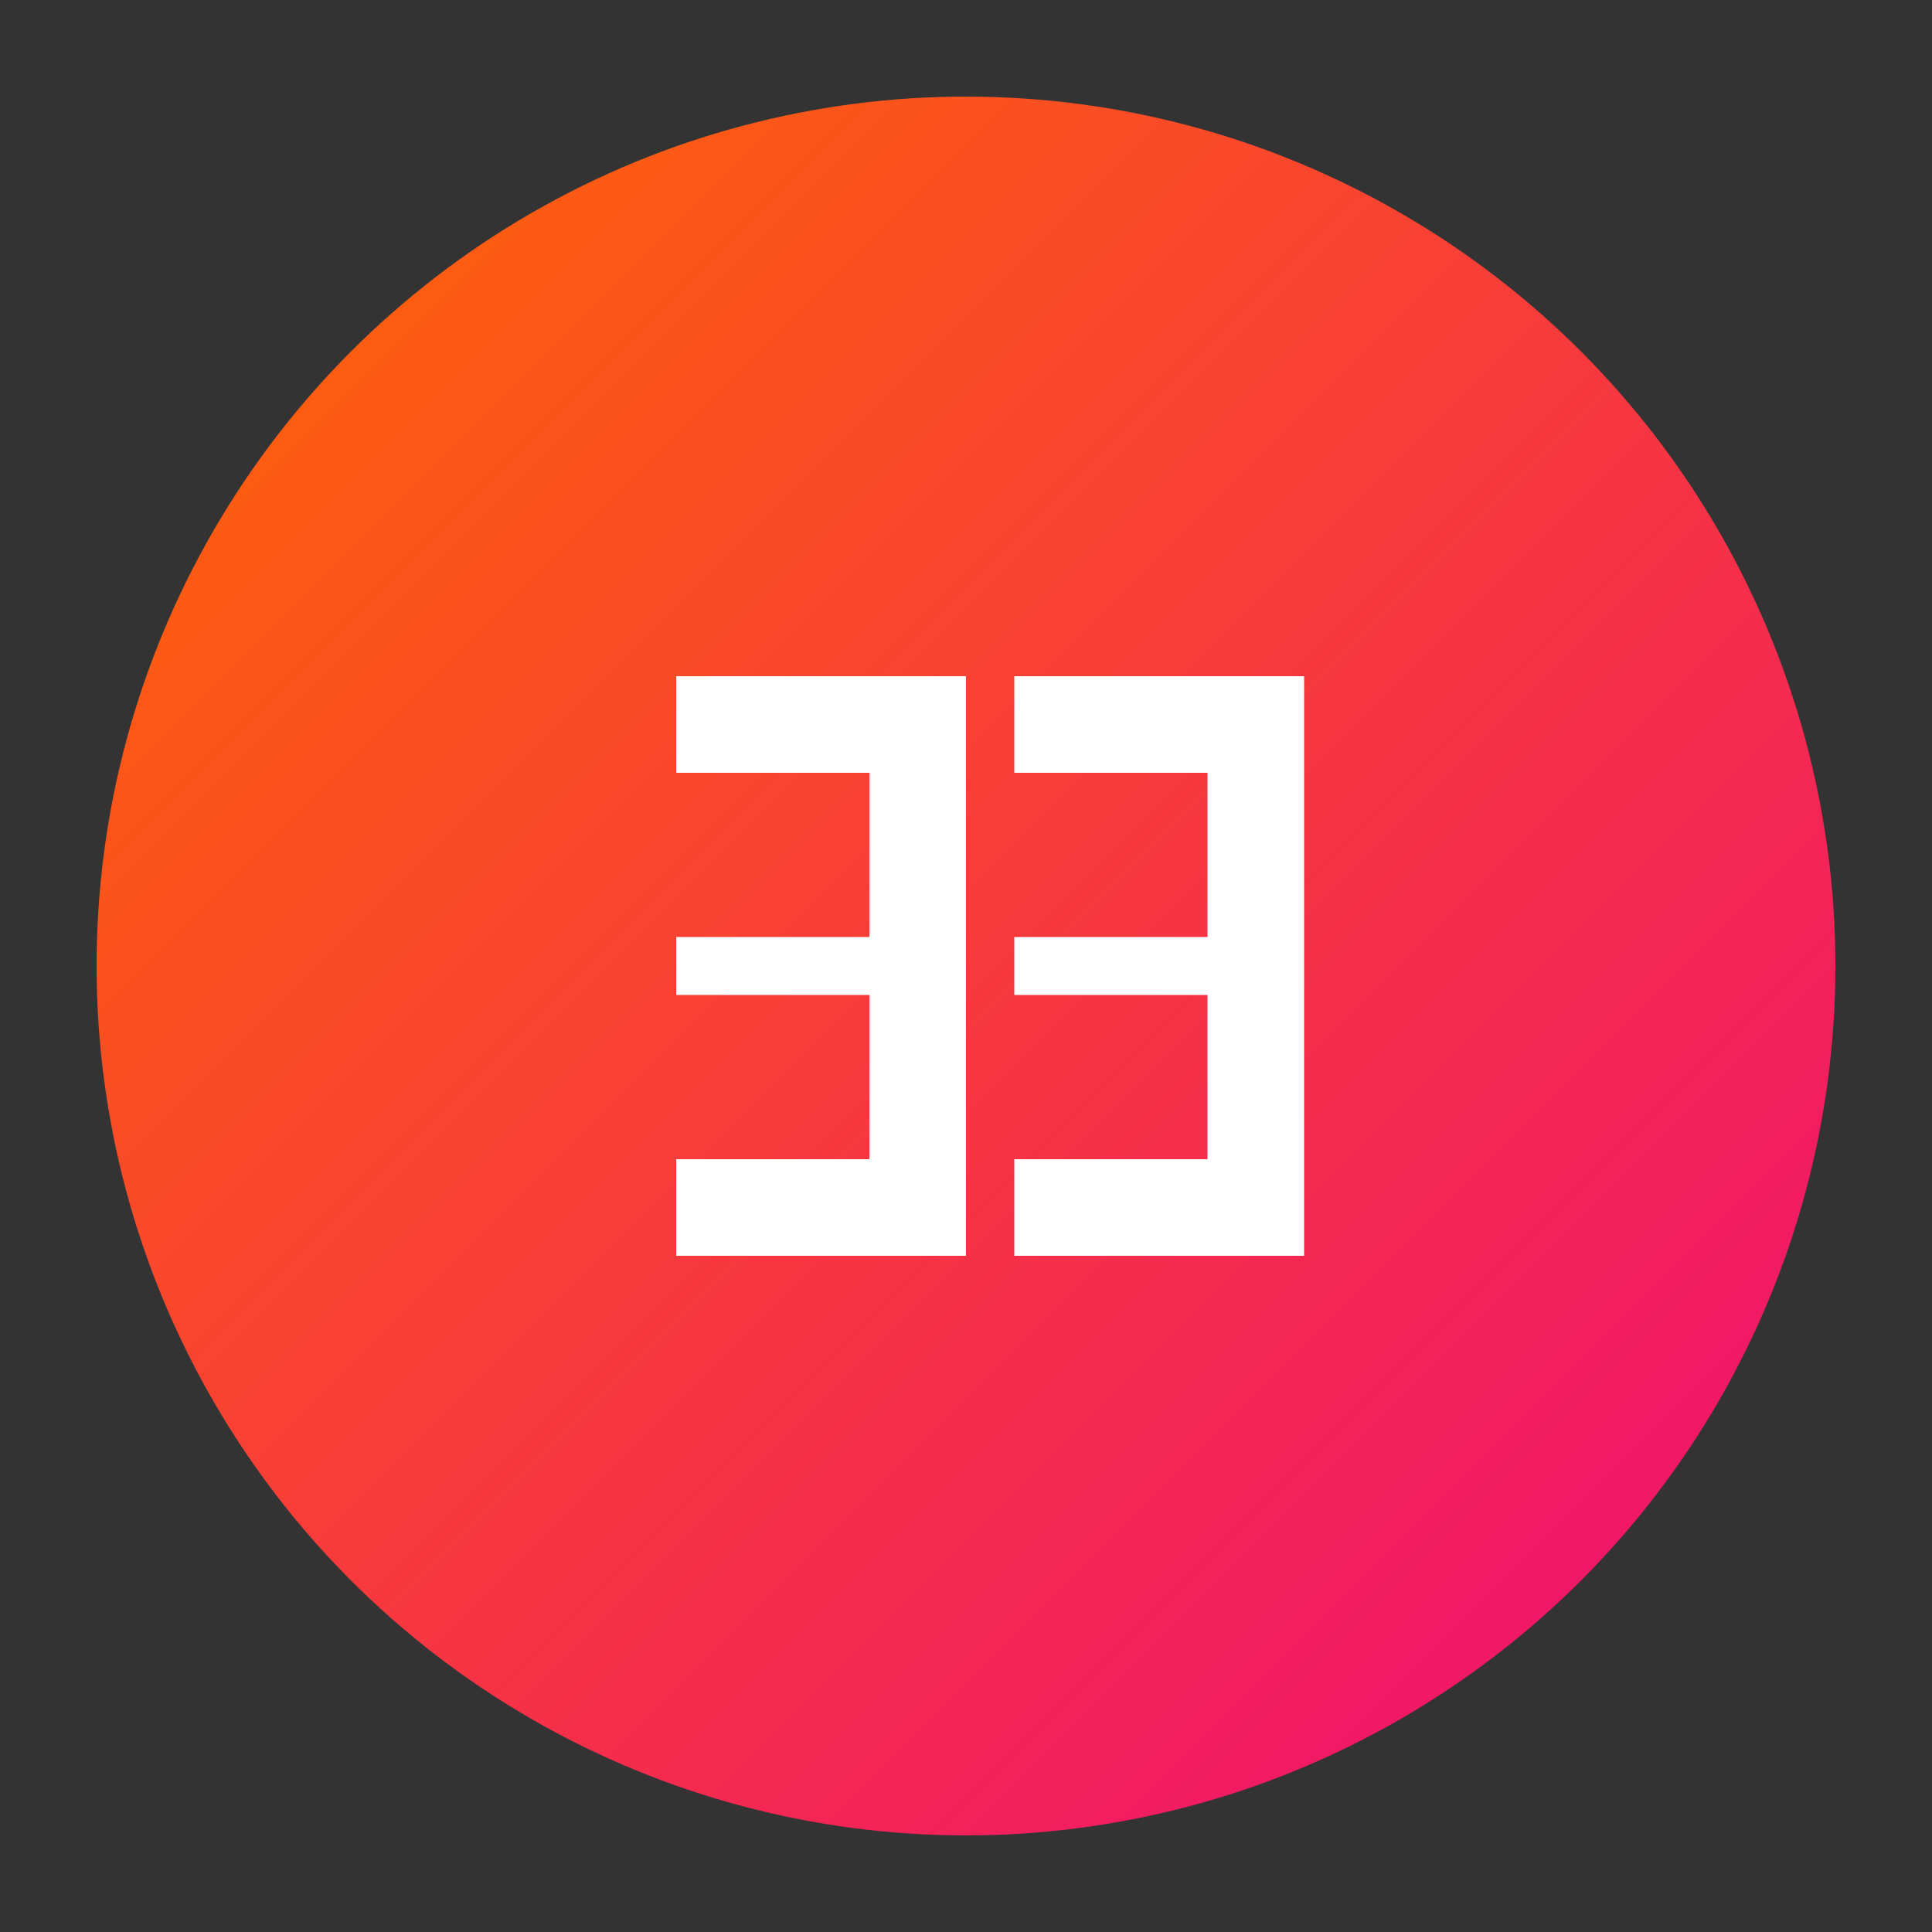
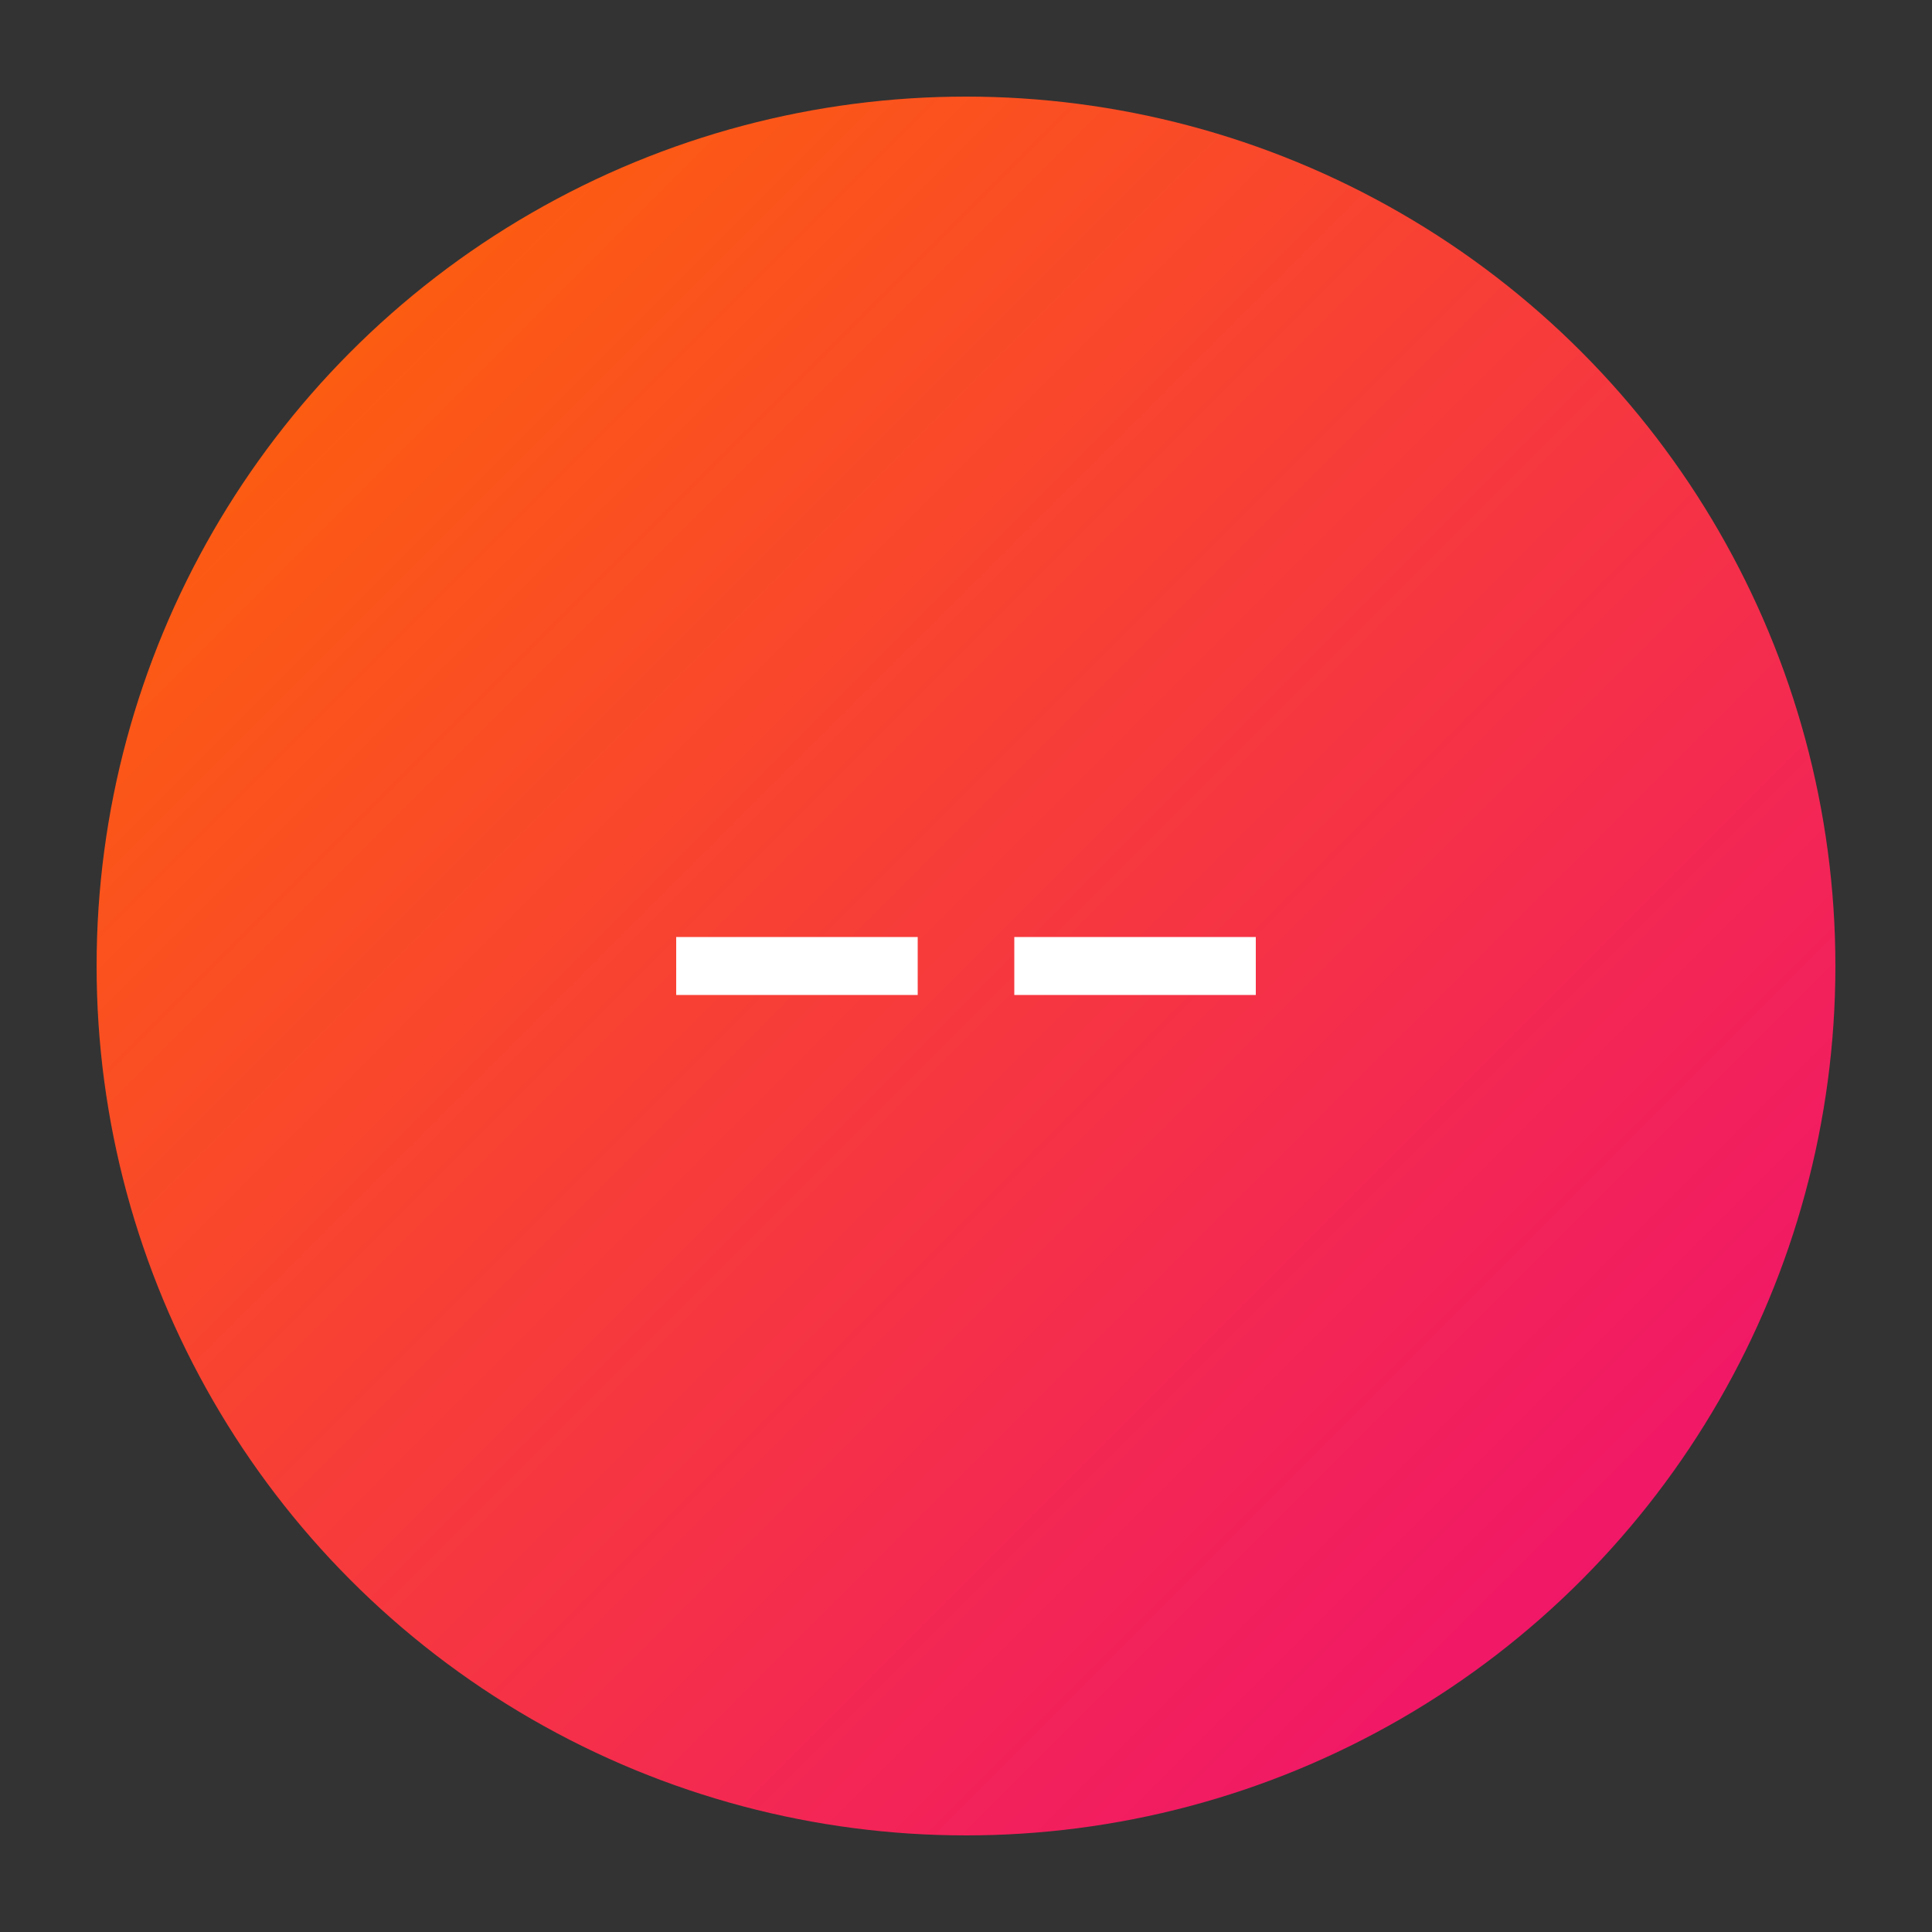
<svg xmlns="http://www.w3.org/2000/svg" viewBox="0 0 200 200" width="200" height="200">
  <rect x="0" y="0" width="200" height="200" fill="#333333" stroke="none" />
  <defs>
    <linearGradient id="qianwenGradient" x1="0%" y1="0%" x2="100%" y2="100%">
      <stop offset="0%" stop-color="#FF6A00" />
      <stop offset="100%" stop-color="#EE0979" />
    </linearGradient>
  </defs>
  <circle cx="100" cy="100" r="90" fill="url(#qianwenGradient)" />
-   <path d="M70,75 L95,75 L95,125 L70,125 M105,75 L130,75 L130,125 L105,125" stroke="white" stroke-width="10" fill="none" />
  <path d="M70,100 L95,100 M105,100 L130,100" stroke="white" stroke-width="6" />
</svg>